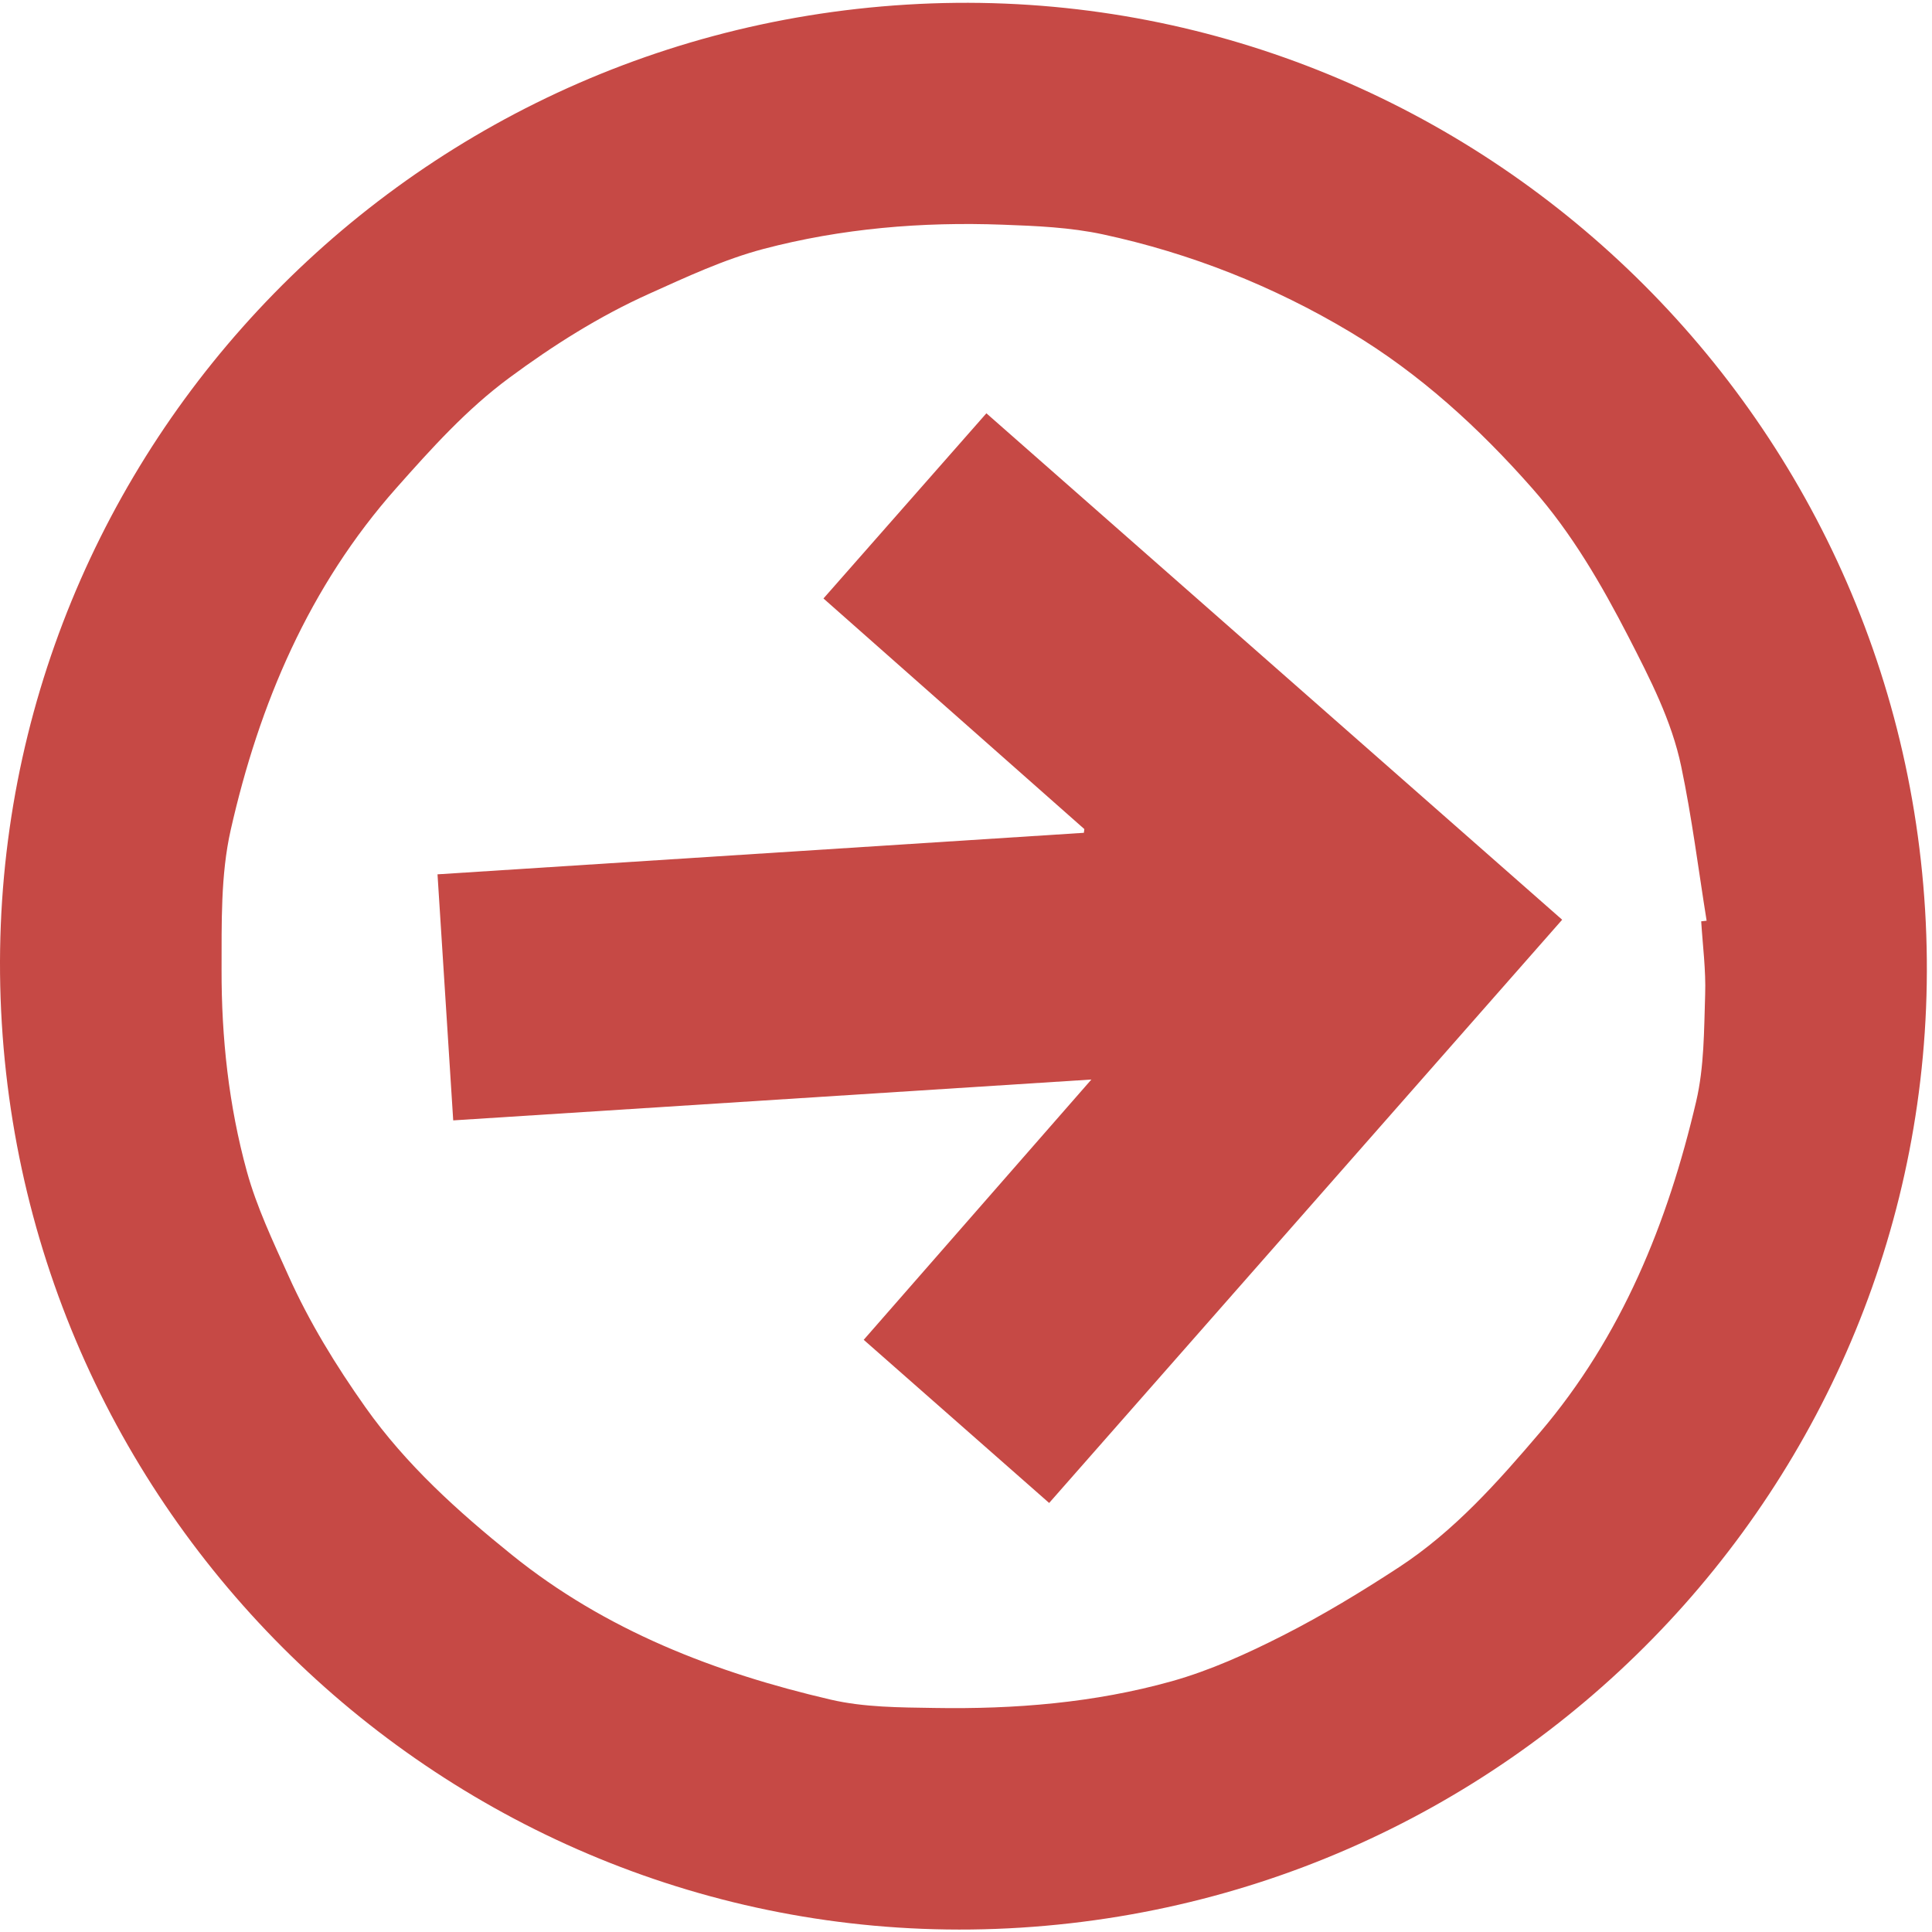
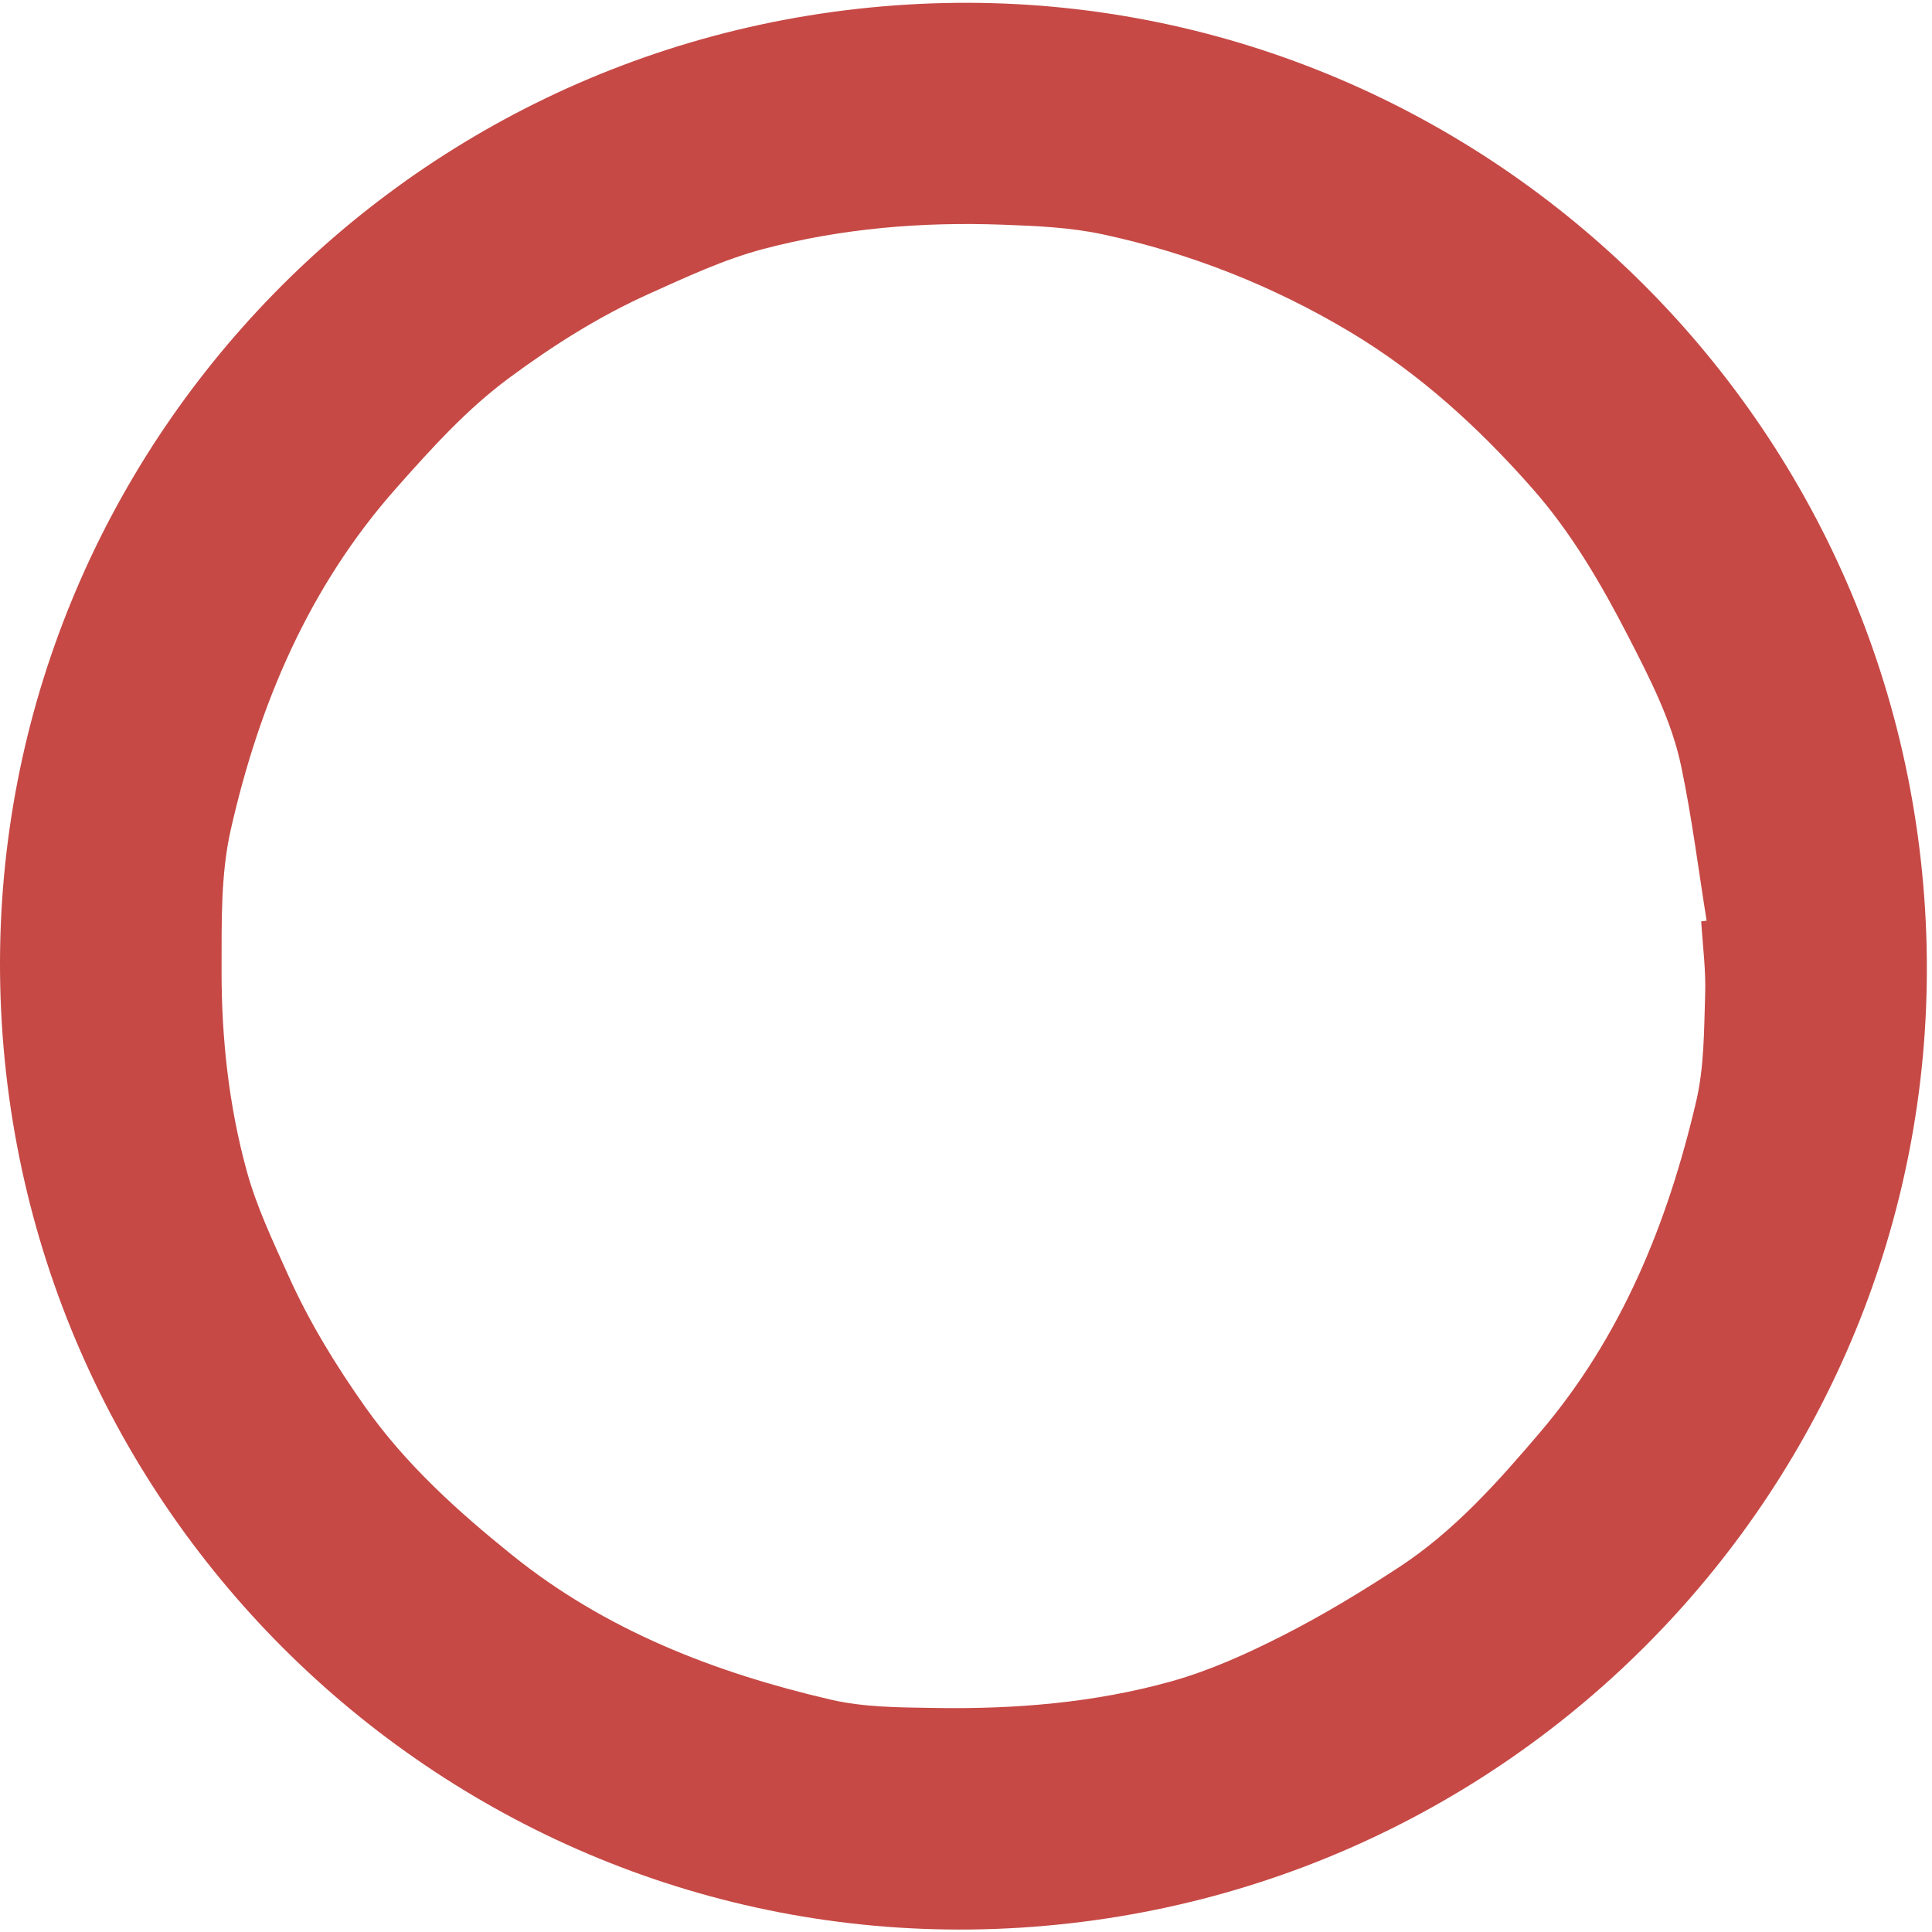
<svg xmlns="http://www.w3.org/2000/svg" x="0px" y="0px" width="100%" viewBox="0 0 200 200" style="vertical-align: middle; max-width: 100%; width: 100%;">
  <g>
    <path fill="rgb(198,73,69)" d="M93.851,0.478C38.76,3.843-3.147,51.021,0.186,105.918C3.533,160.973,50.874,203,105.663,199.55    c55.064-3.467,96.932-50.581,93.622-105.358C195.963,39.149,148.68-2.875,93.851,0.478 M176.669,95.313    c-0.187,0.023-0.374,0.041-0.562,0.062c0.157,2.526,0.495,5.058,0.41,7.576c-0.119,3.699-0.094,7.499-0.93,11.065    c-2.936,12.548-7.688,24.309-16.173,34.275c-4.387,5.152-8.88,10.208-14.582,13.941c-3.896,2.547-7.895,4.975-12.039,7.079    c-3.686,1.873-7.53,3.616-11.489,4.729c-8.009,2.242-16.275,2.908-24.574,2.767c-3.589-0.057-7.274-0.057-10.742-0.863    c-11.969-2.783-23.295-7.16-33-14.985c-5.618-4.528-10.964-9.349-15.163-15.285c-3.055-4.32-5.822-8.827-7.983-13.652    c-1.586-3.527-3.271-7.066-4.292-10.772c-1.87-6.801-2.63-13.827-2.613-20.877c0.013-4.826-0.104-9.792,0.942-14.439    c2.956-13.076,8.111-25.228,17.162-35.427c3.621-4.083,7.277-8.149,11.692-11.404c4.522-3.345,9.283-6.356,14.415-8.669    c3.876-1.744,7.792-3.581,11.878-4.661c8.084-2.13,16.405-2.825,24.767-2.513c3.473,0.125,7.005,0.276,10.379,1.001    c9.069,1.952,17.646,5.351,25.595,10.105c7.191,4.301,13.354,9.941,18.878,16.217c4.071,4.617,7.146,9.932,9.957,15.385    c2.203,4.297,4.449,8.633,5.438,13.38C175.146,84.62,175.814,89.984,176.669,95.313">
    </path>
-     <path fill="rgb(198,73,69)" d="M102.111,42.784c-5.653,6.423-11.209,12.739-16.866,19.17c9.082,8.028,18.039,15.95,27.005,23.871    c-0.014,0.13-0.035,0.258-0.048,0.387c-22.262,1.427-44.526,2.86-66.911,4.298c0.551,8.592,1.079,16.941,1.626,25.472    c21.972-1.405,43.798-2.803,66.063-4.23c-7.979,9.122-15.726,17.979-23.569,26.945c6.394,5.621,12.712,11.184,19.197,16.89    c17.699-20.122,35.333-40.17,53.107-60.377C141.731,77.628,121.978,60.256,102.111,42.784">
-     </path>
  </g>
</svg>